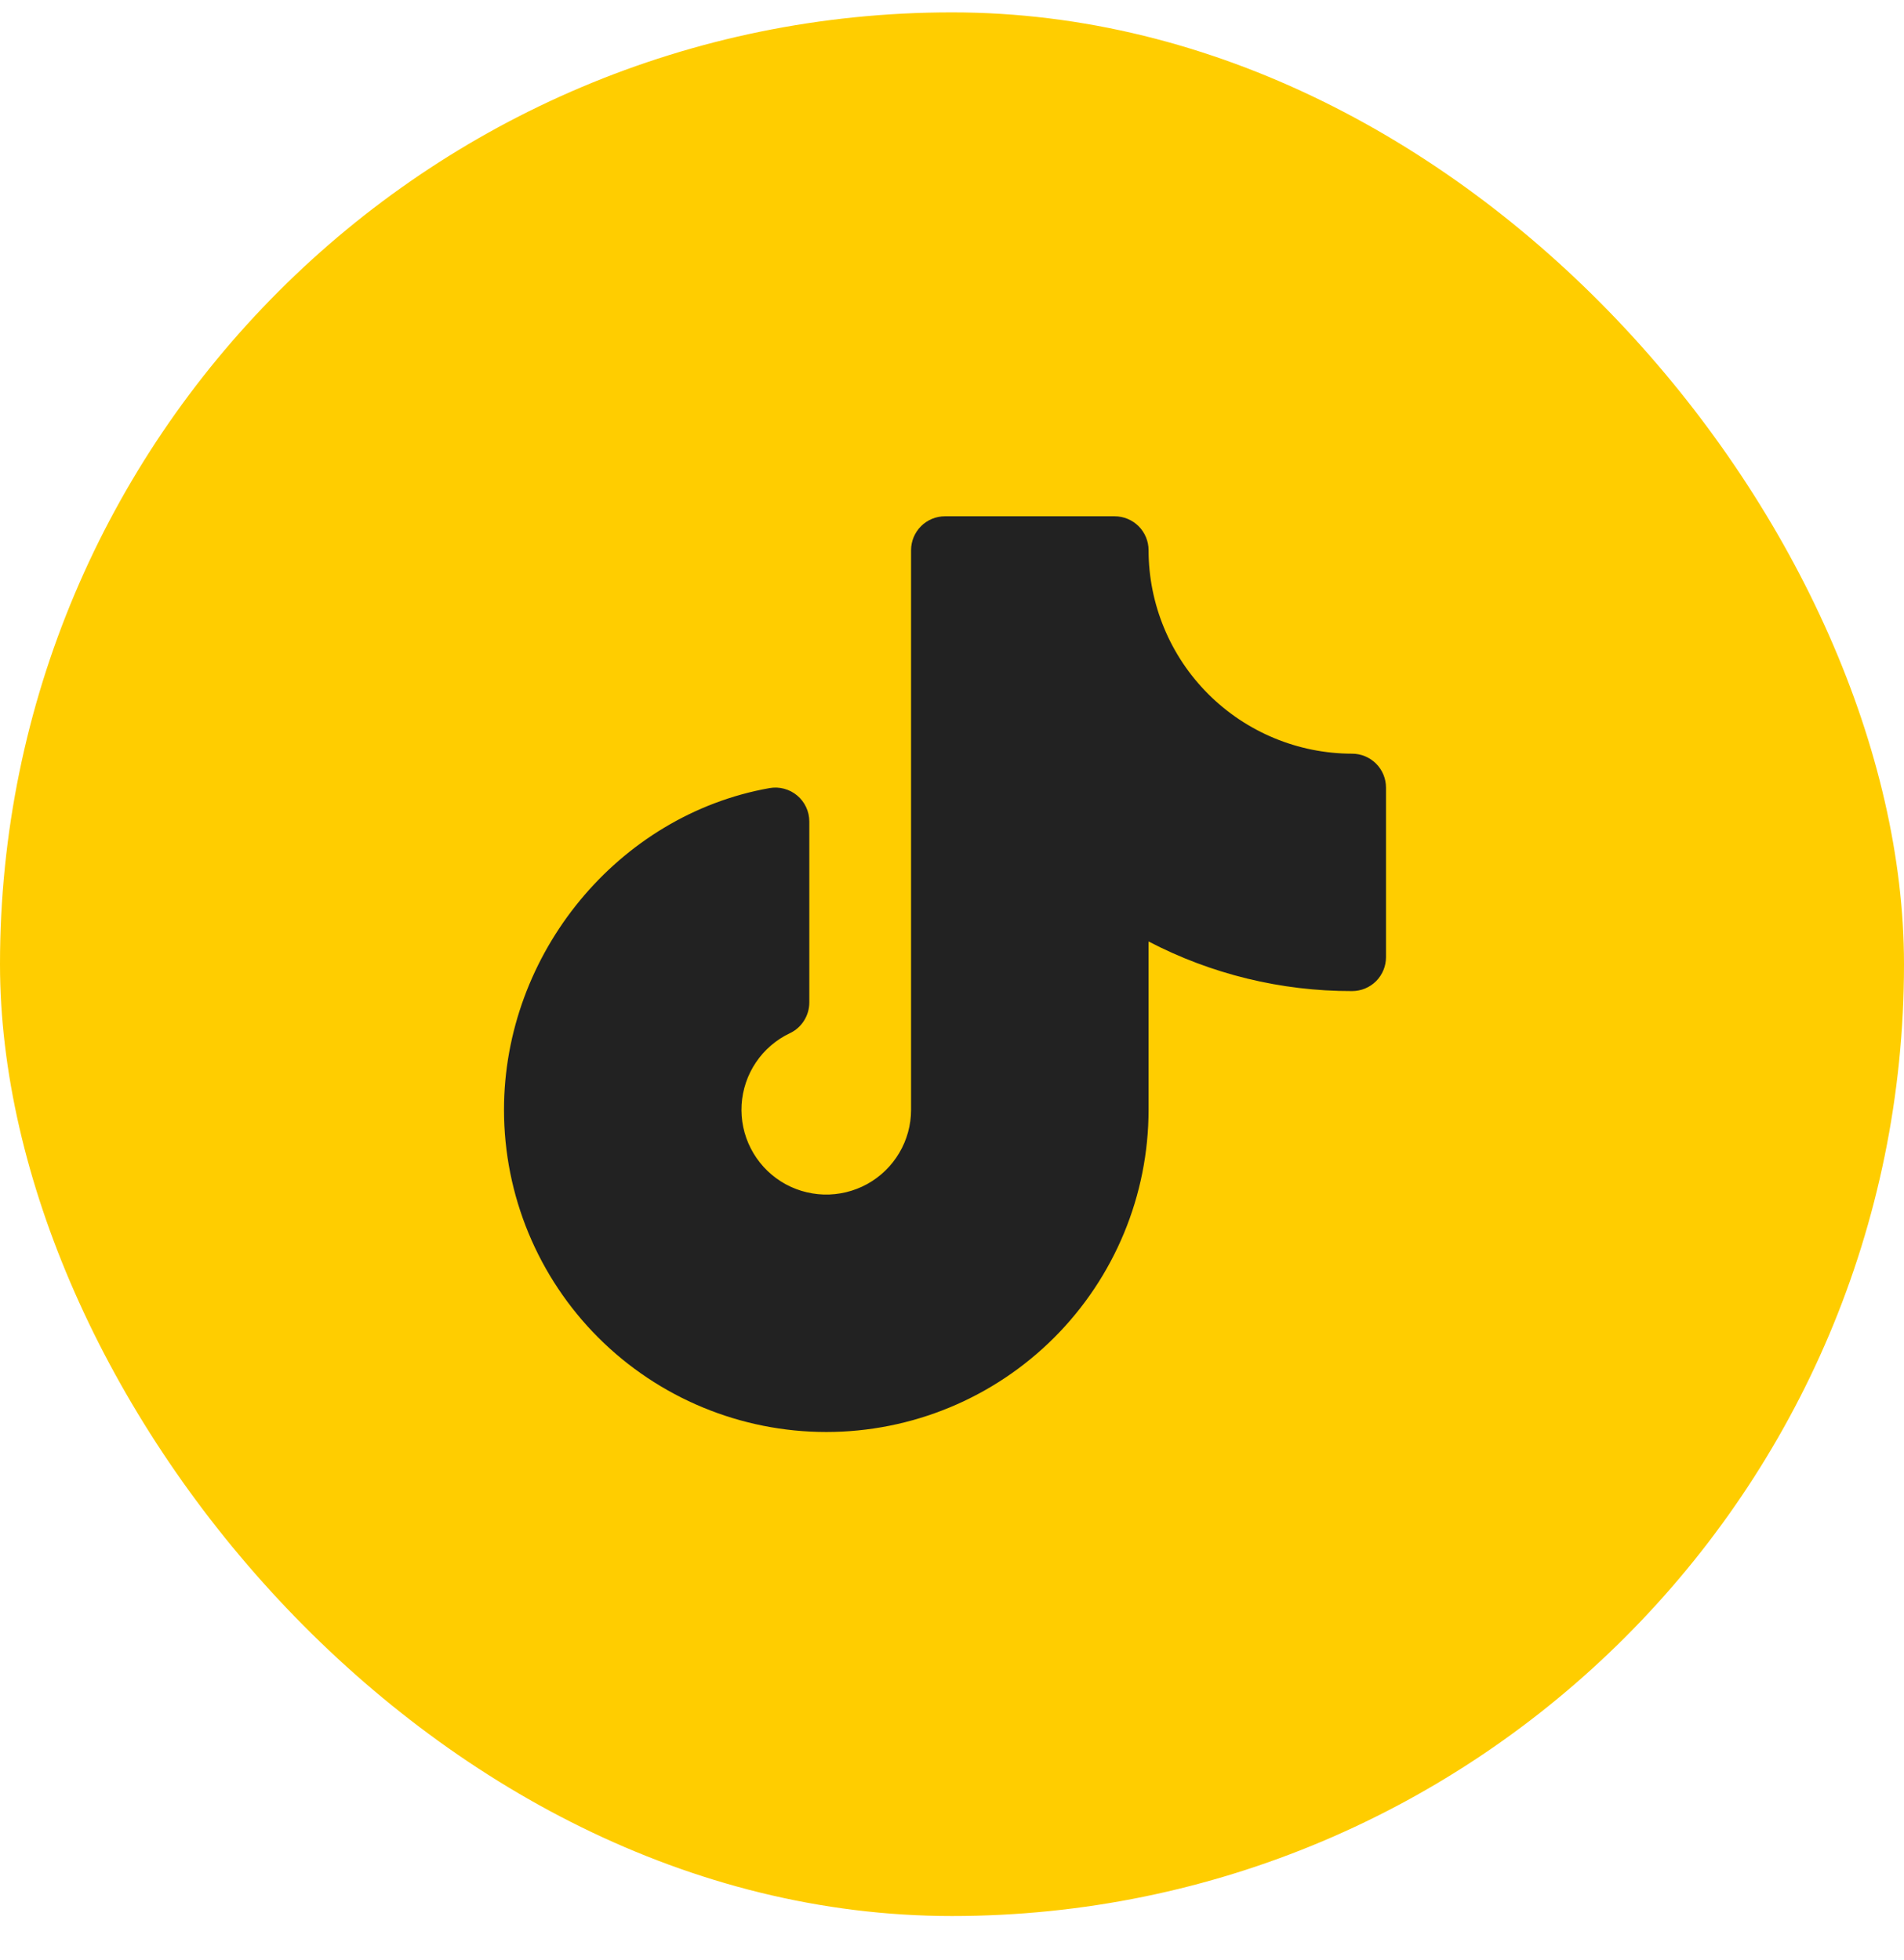
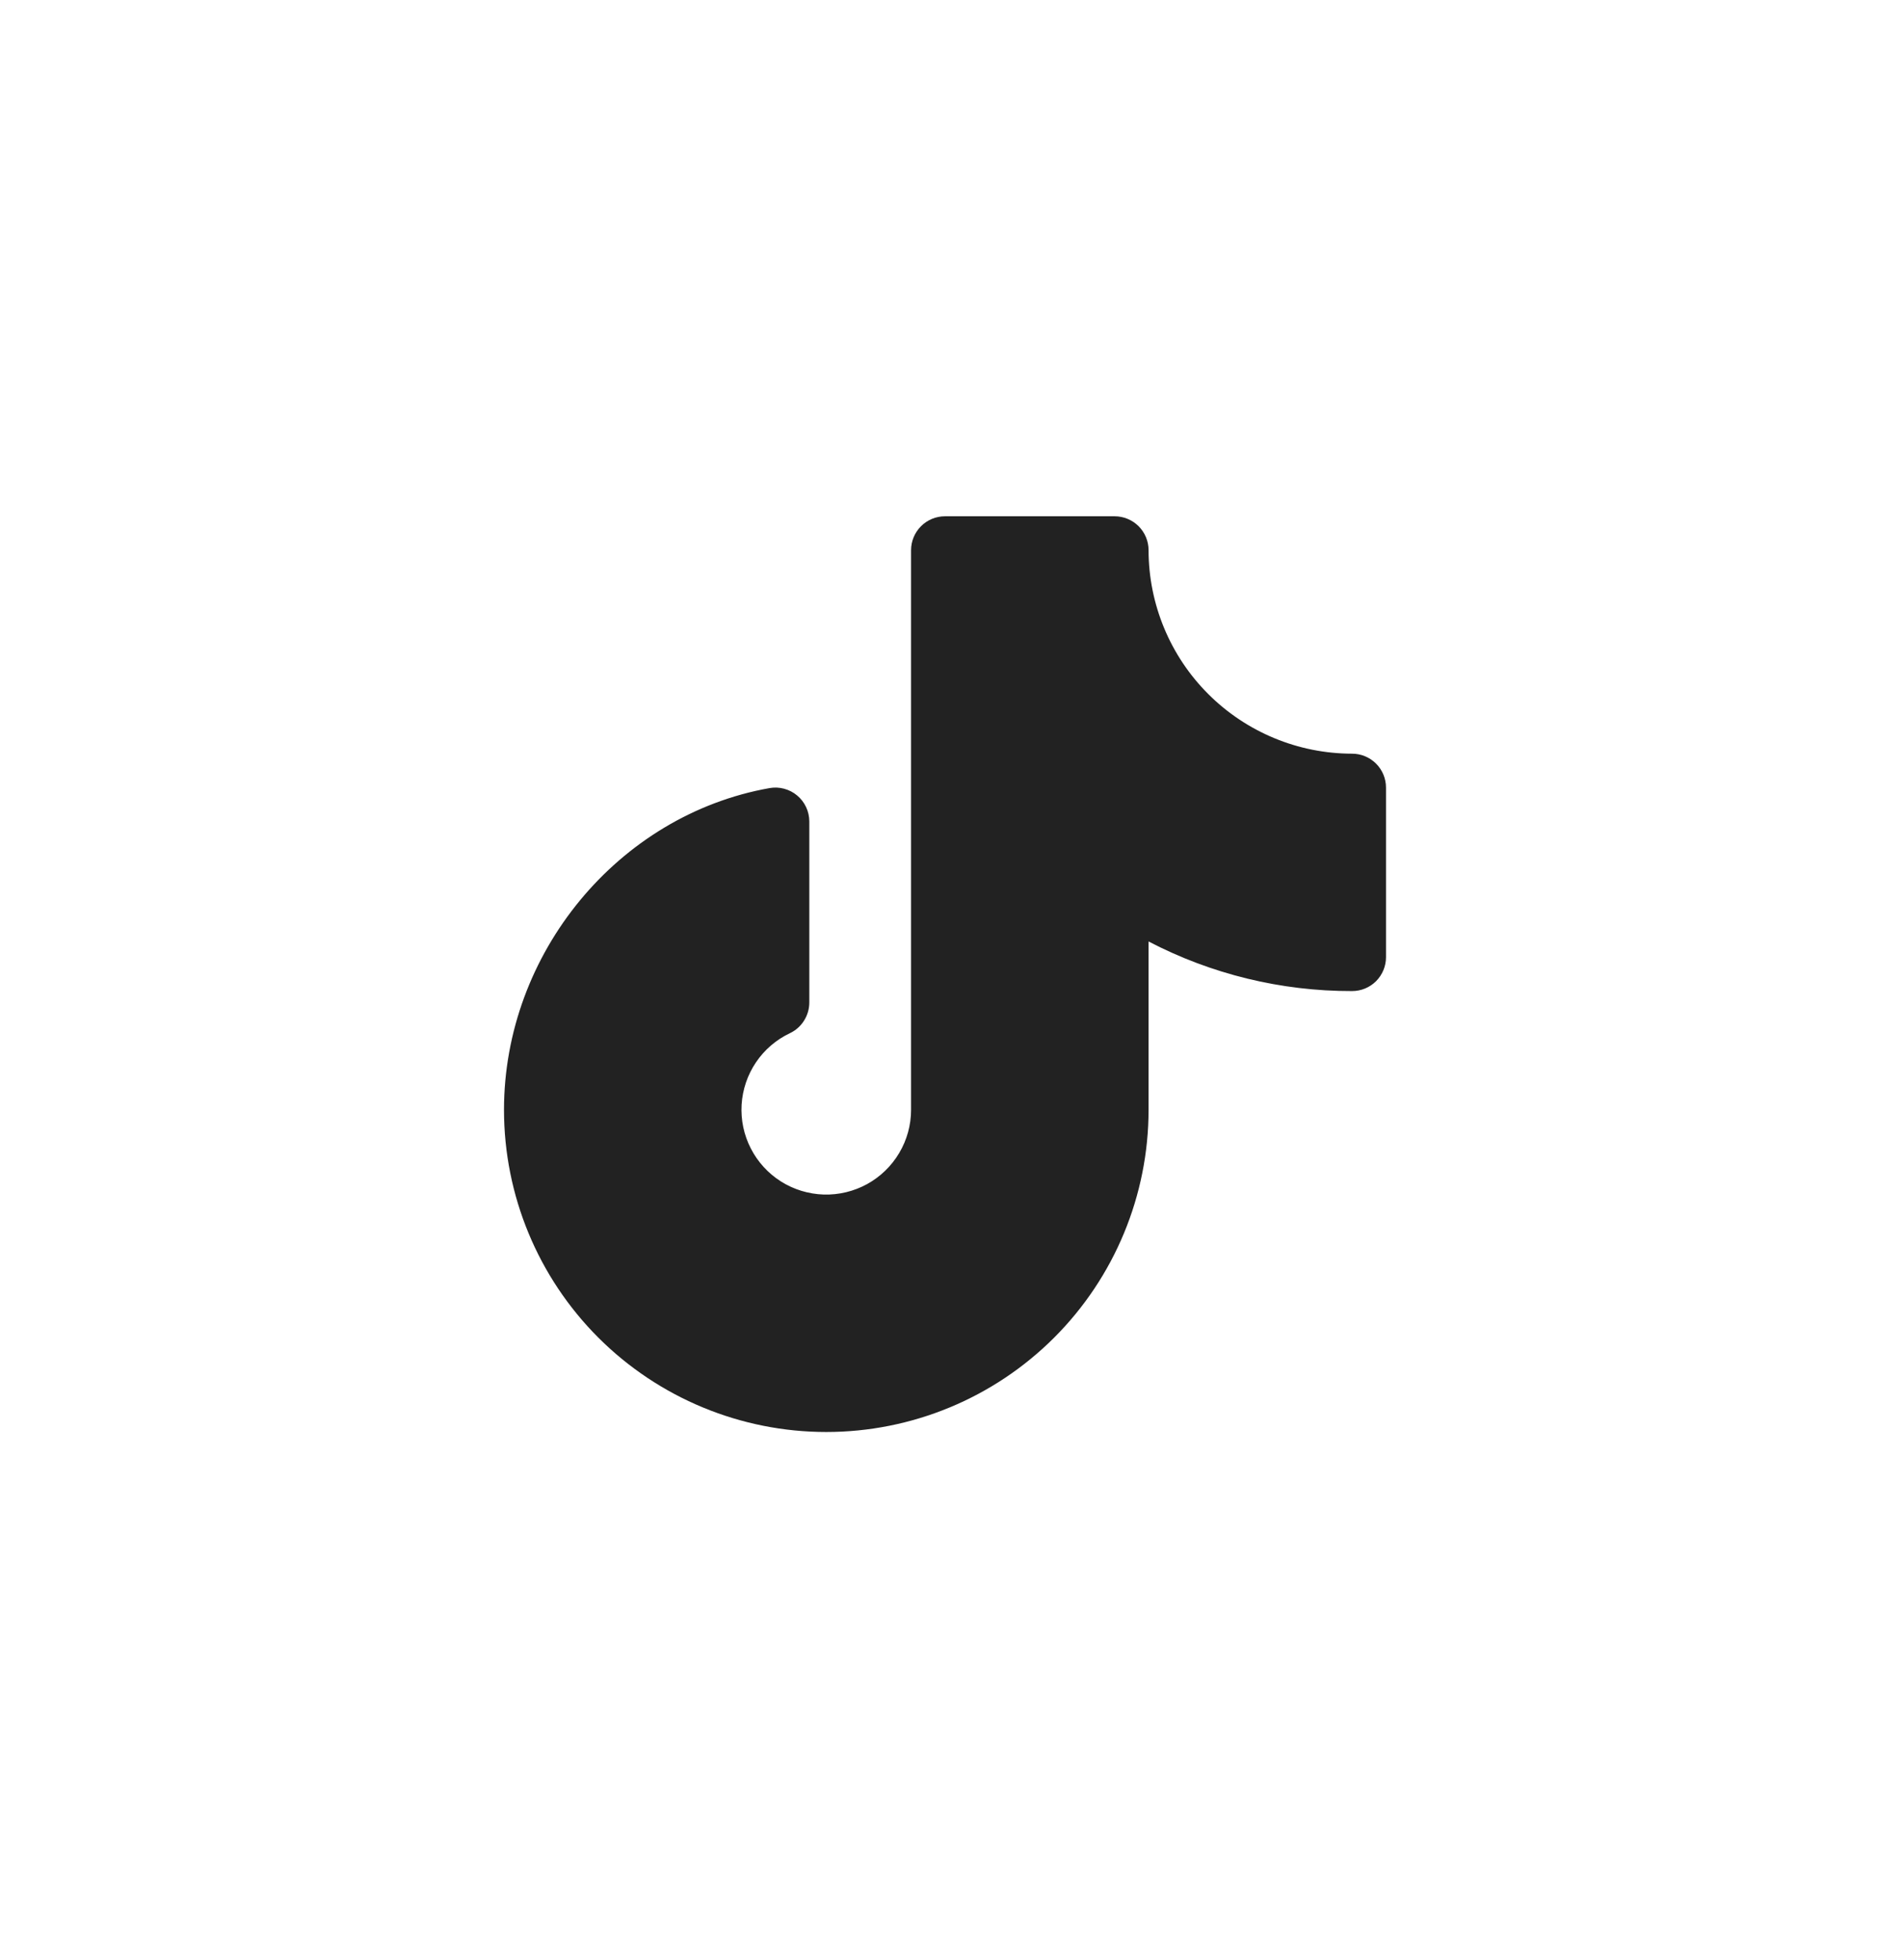
<svg xmlns="http://www.w3.org/2000/svg" width="34" height="35" viewBox="0 0 34 35" fill="none">
-   <rect y="0.221" width="34" height="34" rx="17" fill="#FFCD00" />
  <path d="M24.144 13.461C23.181 13.46 22.257 13.077 21.575 12.395C20.894 11.714 20.511 10.79 20.51 9.826C20.51 9.666 20.446 9.512 20.332 9.398C20.219 9.285 20.064 9.221 19.904 9.221H16.875C16.714 9.221 16.56 9.285 16.447 9.398C16.333 9.512 16.269 9.666 16.269 9.826V19.822C16.269 20.093 16.196 20.359 16.058 20.592C15.92 20.825 15.722 21.017 15.485 21.148C15.248 21.278 14.979 21.343 14.709 21.335C14.438 21.326 14.174 21.246 13.945 21.101C13.716 20.956 13.53 20.752 13.407 20.511C13.283 20.27 13.227 20 13.243 19.729C13.26 19.459 13.348 19.198 13.5 18.973C13.652 18.748 13.861 18.569 14.106 18.453C14.21 18.404 14.297 18.326 14.358 18.229C14.419 18.132 14.452 18.02 14.452 17.905V14.673C14.452 14.584 14.433 14.497 14.395 14.416C14.358 14.336 14.303 14.265 14.235 14.208C14.168 14.151 14.088 14.11 14.002 14.087C13.917 14.064 13.827 14.06 13.74 14.076C11.038 14.557 9 17.028 9 19.822C9 21.348 9.606 22.812 10.685 23.891C11.765 24.97 13.229 25.576 14.755 25.576C16.281 25.576 17.745 24.97 18.824 23.891C19.903 22.812 20.51 21.348 20.51 19.822V16.815C21.631 17.4 22.879 17.704 24.144 17.701C24.305 17.701 24.459 17.638 24.573 17.524C24.686 17.41 24.75 17.256 24.75 17.096V14.067C24.75 13.906 24.686 13.752 24.573 13.639C24.459 13.525 24.305 13.461 24.144 13.461ZM23.538 16.463C22.355 16.358 21.221 15.935 20.258 15.24C20.167 15.175 20.06 15.136 19.949 15.127C19.838 15.119 19.726 15.142 19.627 15.193C19.528 15.244 19.445 15.321 19.387 15.416C19.328 15.512 19.298 15.621 19.298 15.733V19.822C19.298 21.027 18.819 22.182 17.967 23.034C17.115 23.886 15.96 24.365 14.755 24.365C13.55 24.365 12.394 23.886 11.542 23.034C10.69 22.182 10.211 21.027 10.211 19.822C10.211 17.86 11.472 16.102 13.24 15.46V17.555C12.849 17.817 12.532 18.176 12.32 18.596C12.108 19.017 12.009 19.485 12.032 19.956C12.055 20.426 12.2 20.883 12.452 21.28C12.704 21.678 13.055 22.004 13.47 22.226C13.885 22.448 14.351 22.559 14.822 22.547C15.293 22.535 15.752 22.402 16.156 22.16C16.56 21.918 16.895 21.575 17.127 21.165C17.359 20.756 17.481 20.293 17.481 19.822V10.432H19.336C19.472 11.499 19.959 12.491 20.719 13.251C21.48 14.012 22.471 14.498 23.538 14.635V16.463Z" fill="#222222" />
  <path d="M13.5 15.221V17.721L12.5 19.221V20.721L13.5 21.721L15.5 22.221L16.5 21.221L17 20.221V10.221H20V10.721L20.5 12.221L21 13.221L22.5 13.721L24 14.221V17.221L21.5 16.721L20 15.721V17.721V19.721L19.5 21.721L18.5 23.221L17.5 24.721H14.5L13.5 24.221H12.5L11.5 23.721L11 23.221L10 21.721V20.221V18.221L11.5 16.221L13.5 15.221Z" fill="#222222" />
</svg>